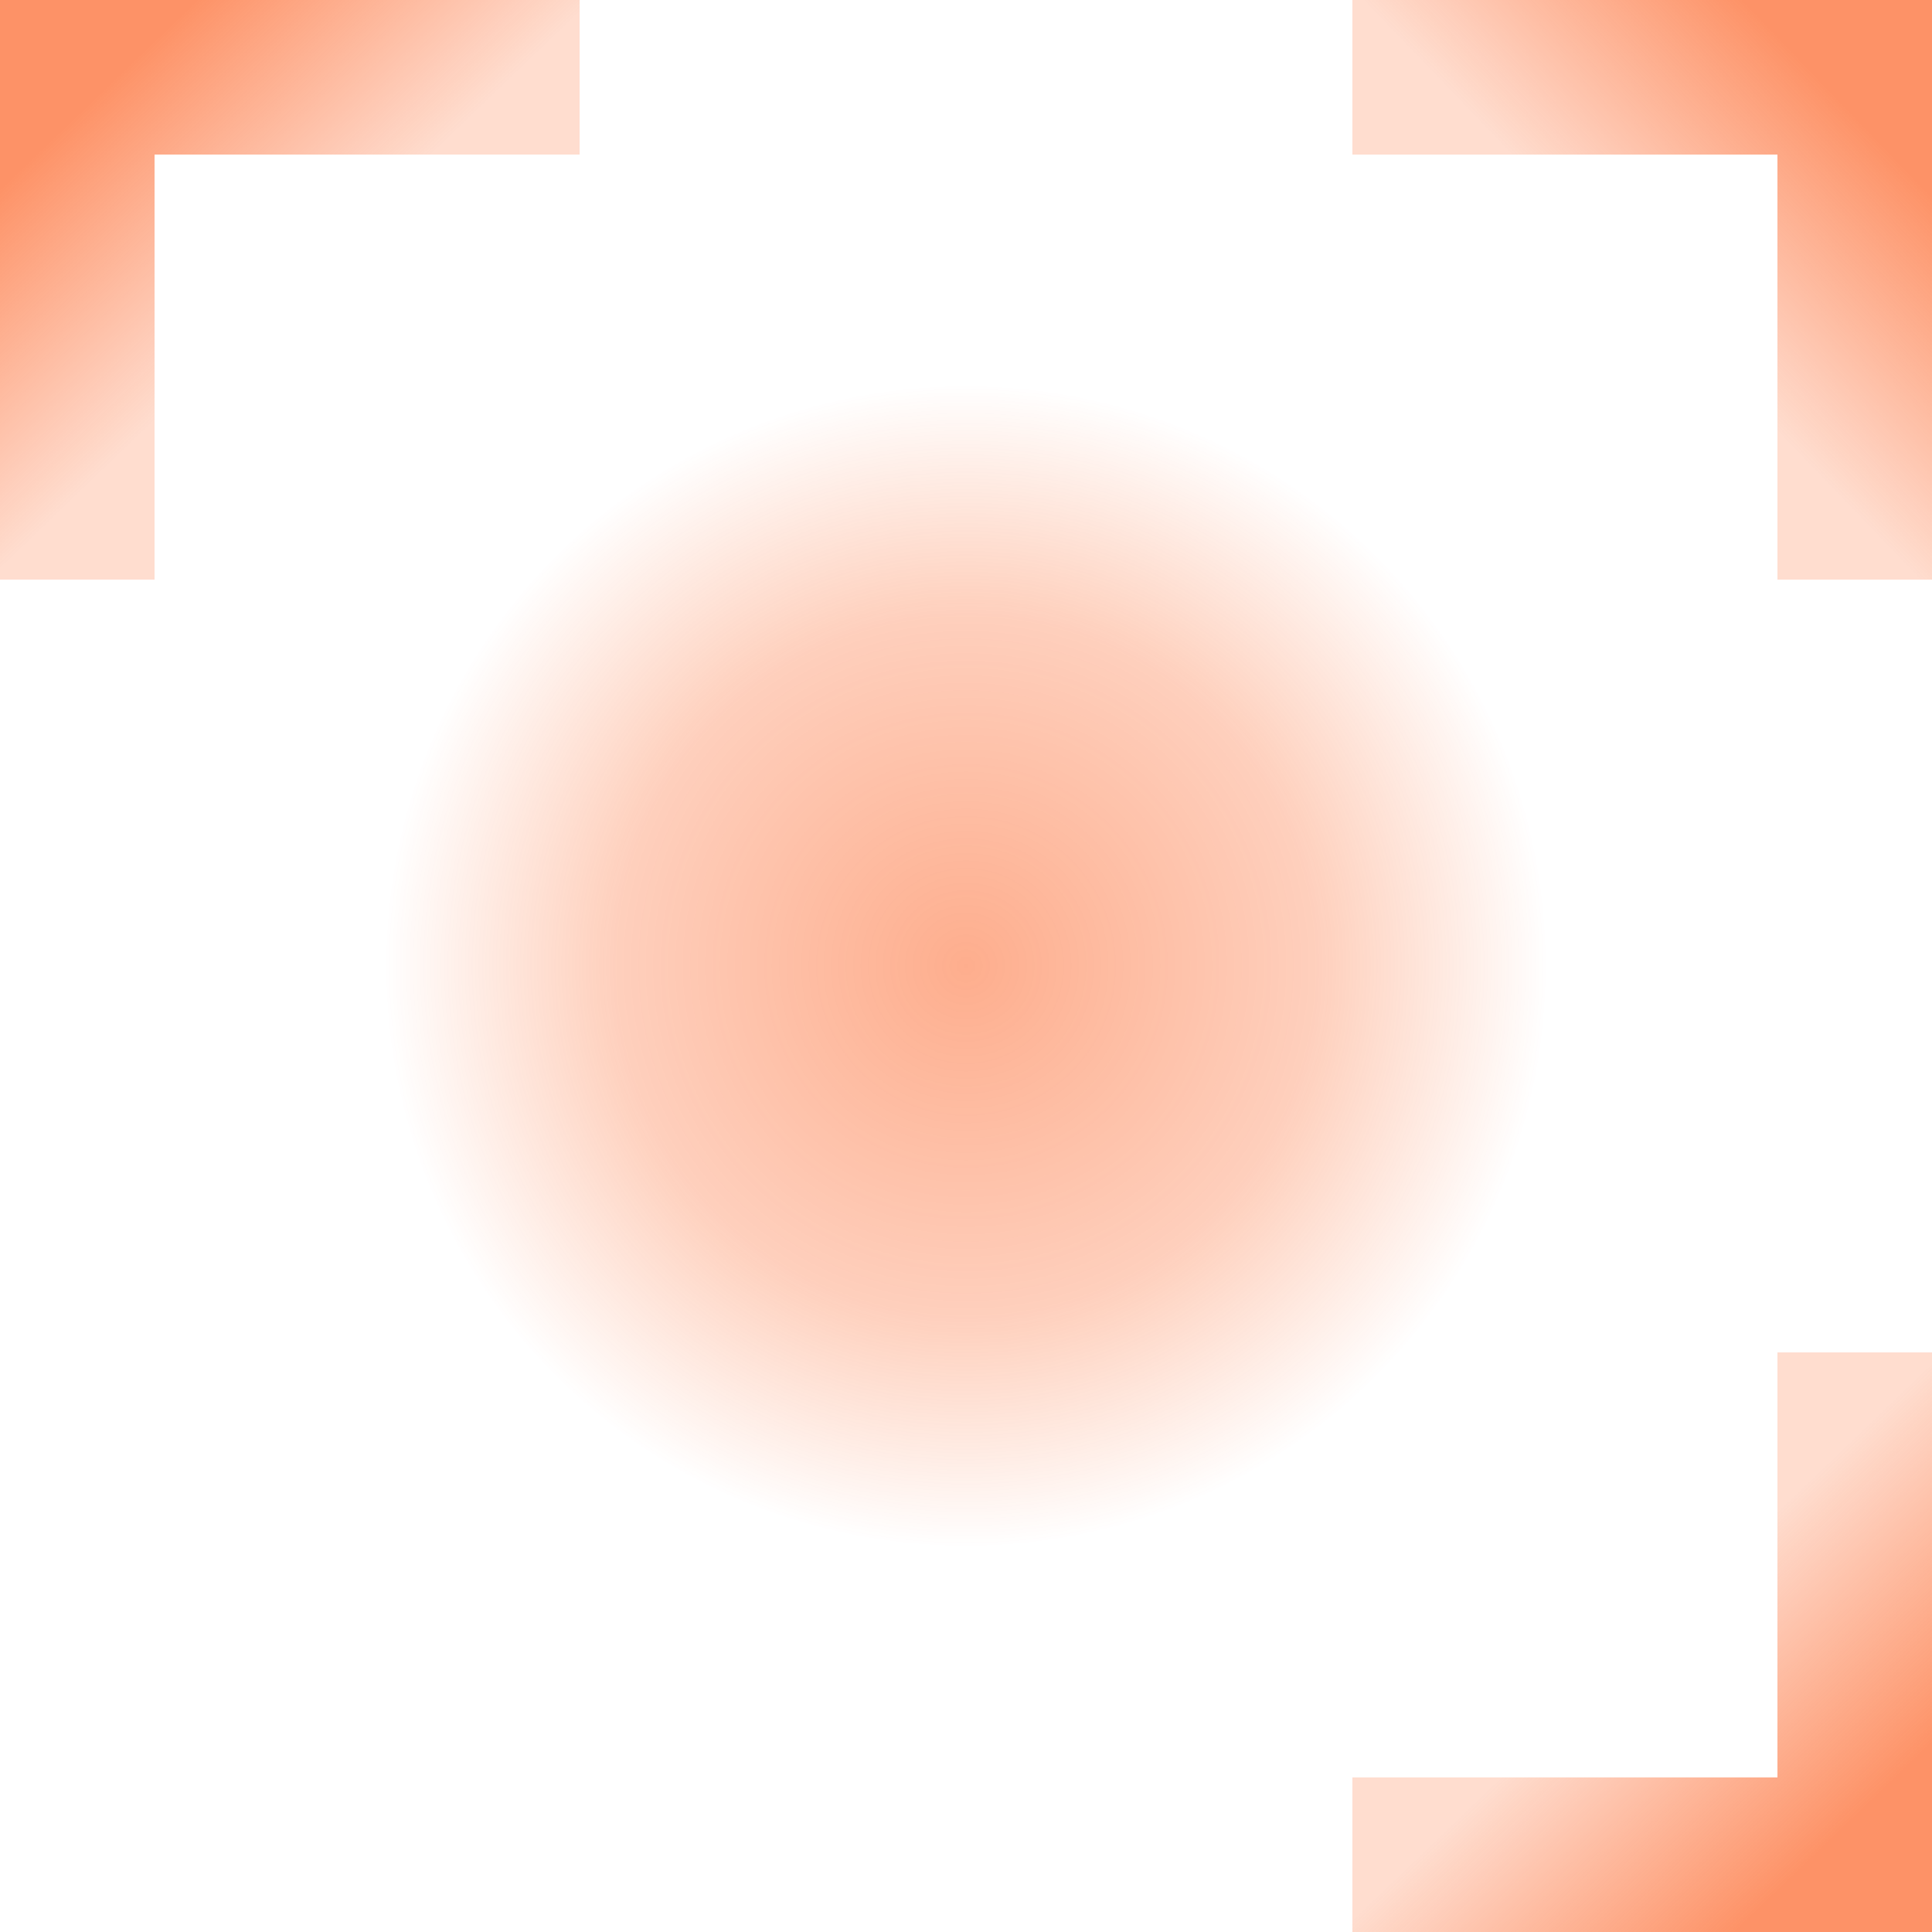
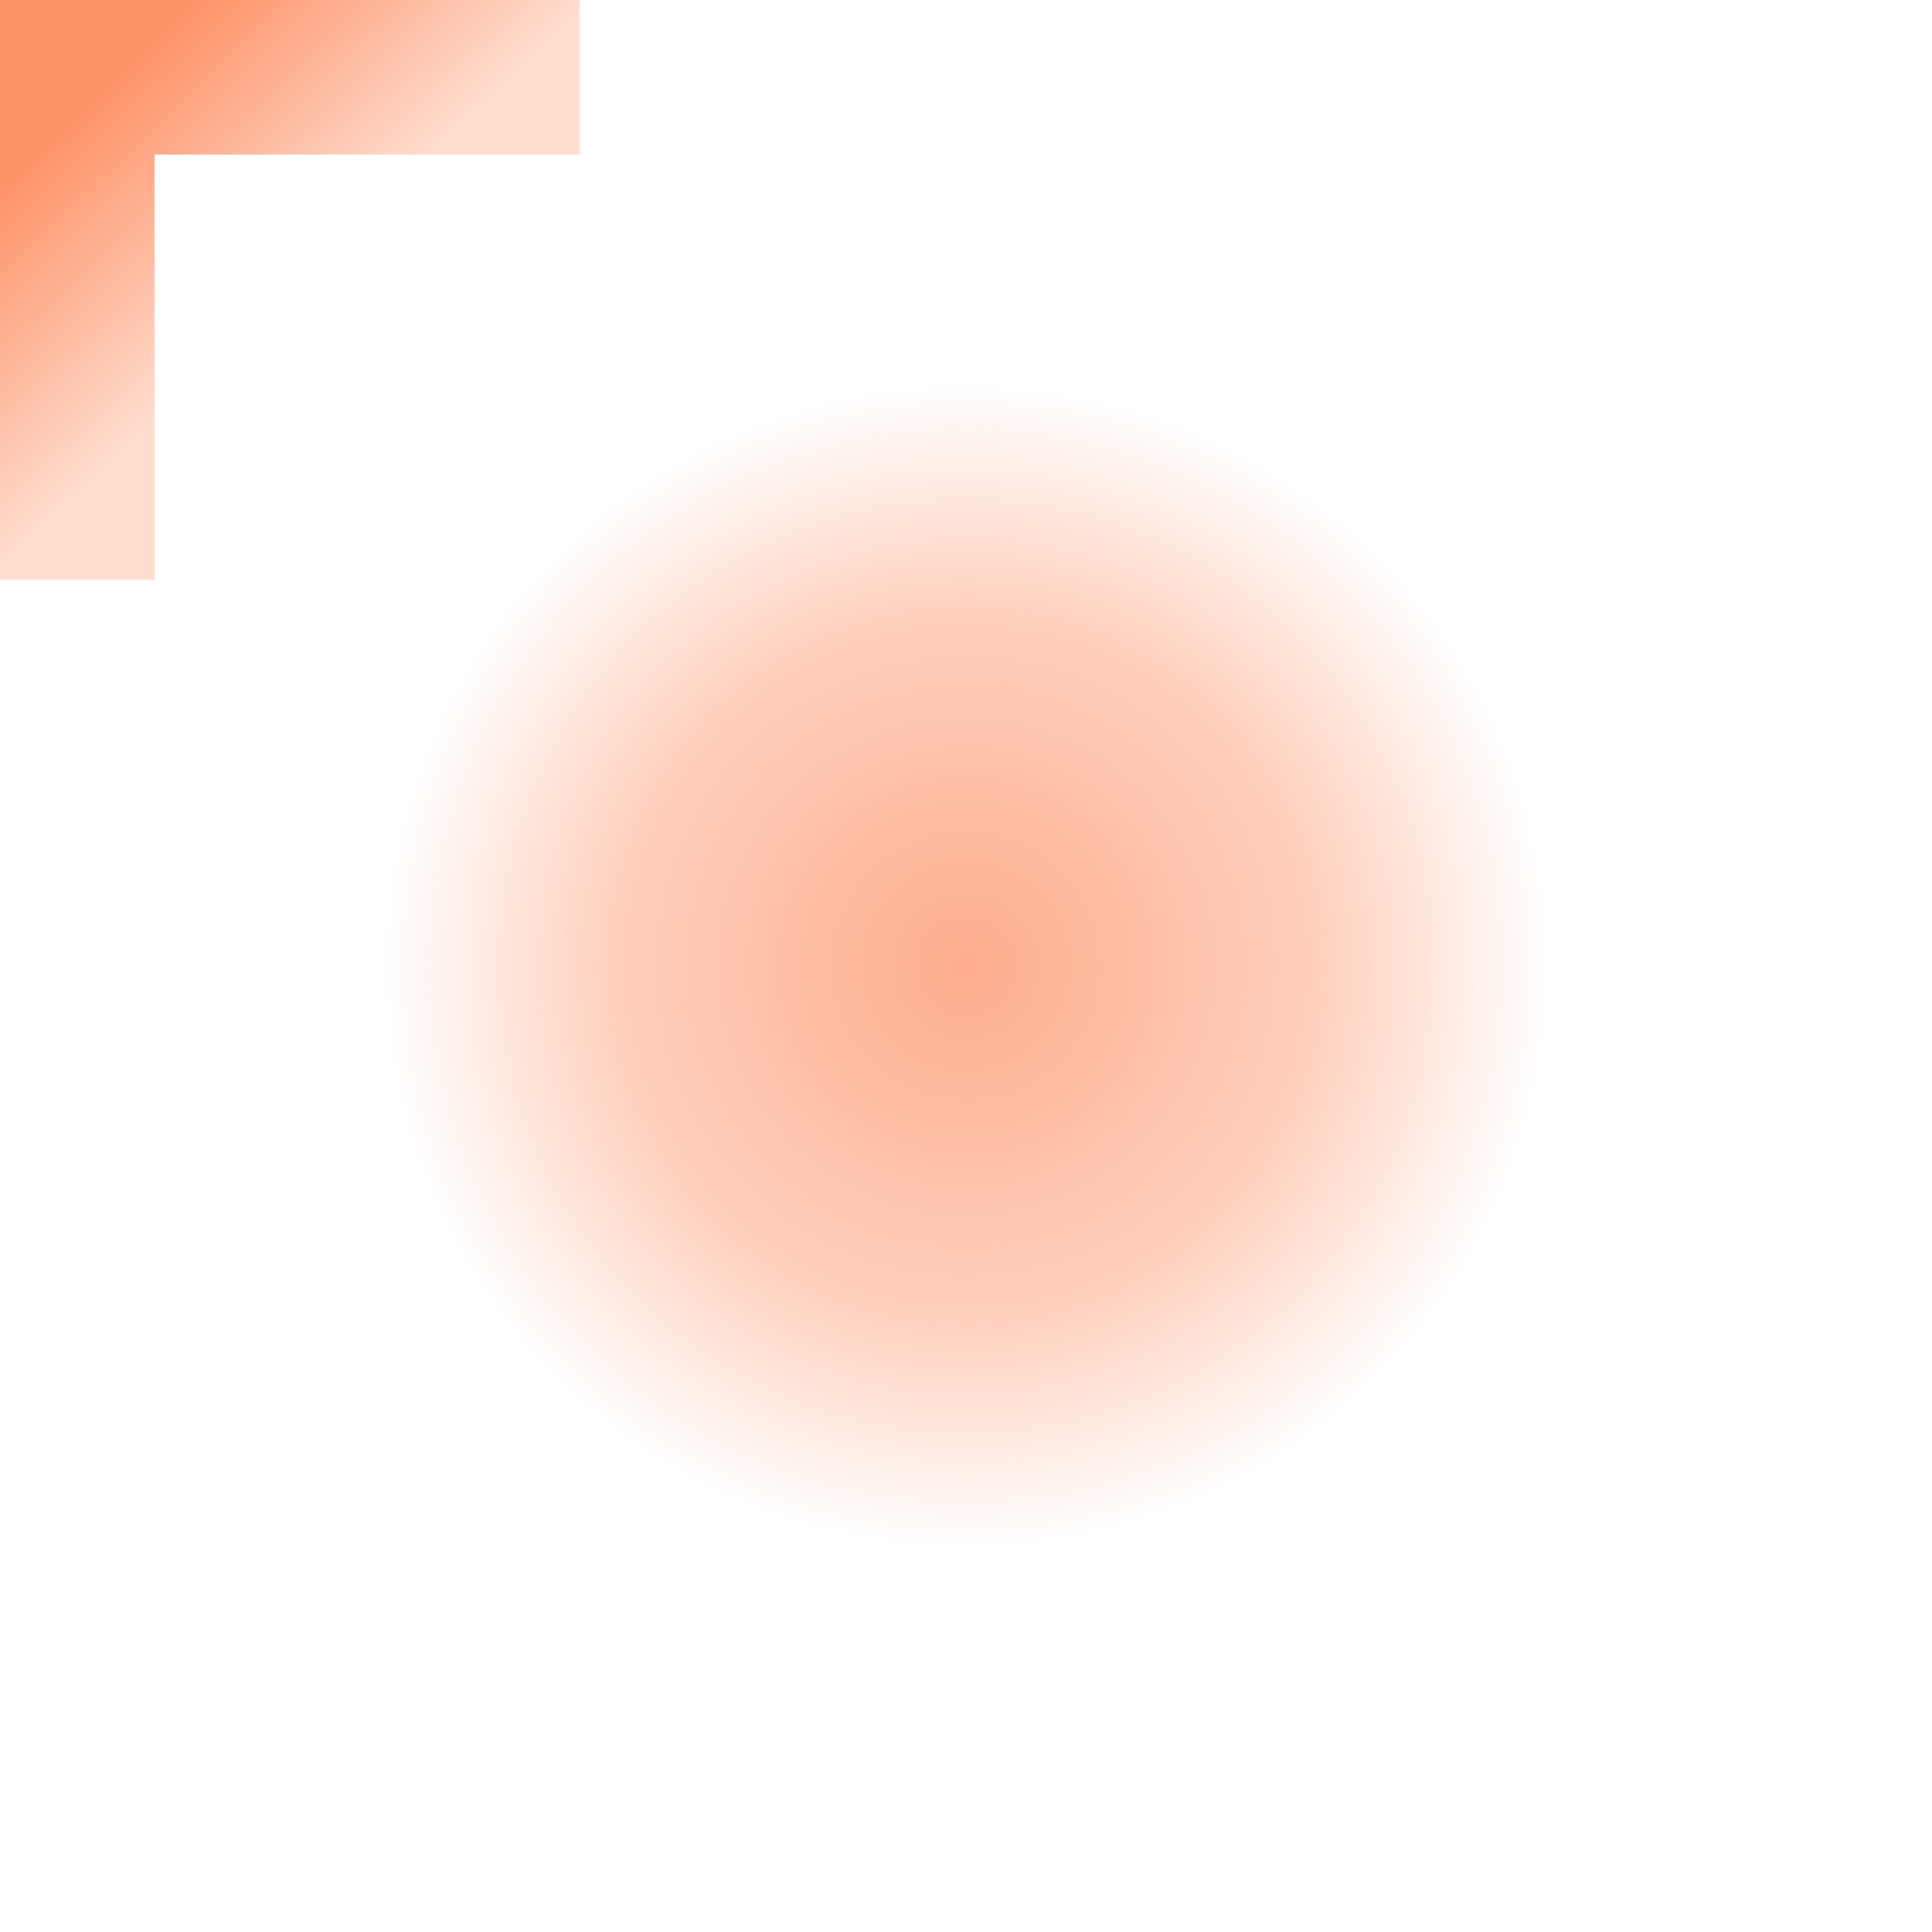
<svg xmlns="http://www.w3.org/2000/svg" width="127" height="127" viewBox="0 0 127 127" fill="none">
  <ellipse cx="63.5" cy="63.5" rx="38.1" ry="38.1" fill="url(#paint0_radial_287_1617)" />
  <path d="M38.1 0V10.16H10.16V38.1H-0V0H38.1Z" fill="url(#paint1_linear_287_1617)" />
-   <path d="M88.9 127L88.9 116.84L116.84 116.84L116.84 88.9L127 88.9L127 127L88.9 127Z" fill="url(#paint2_linear_287_1617)" />
-   <path d="M127 38.101L116.84 38.101L116.84 10.161L88.9 10.161L88.9 0L127 0L127 38.101Z" fill="url(#paint3_linear_287_1617)" />
  <defs>
    <radialGradient id="paint0_radial_287_1617" cx="0" cy="0" r="1" gradientUnits="userSpaceOnUse" gradientTransform="translate(63.5 63.5) rotate(90) scale(38.1 38.1)">
      <stop stop-color="#FC4A02" stop-opacity="0.45" />
      <stop offset="0.6" stop-color="#FC4A02" stop-opacity="0.265" />
      <stop offset="1" stop-color="#FC4A02" stop-opacity="0" />
    </radialGradient>
    <linearGradient id="paint1_linear_287_1617" x1="6.985" y1="5.715" x2="38.1" y2="38.1" gradientUnits="userSpaceOnUse">
      <stop stop-color="#FC4A02" stop-opacity="0.6" />
      <stop offset="0.4" stop-color="#FC4A02" stop-opacity="0.19" />
    </linearGradient>
    <linearGradient id="paint2_linear_287_1617" x1="120.015" y1="121.285" x2="88.9" y2="88.9" gradientUnits="userSpaceOnUse">
      <stop stop-color="#FC4A02" stop-opacity="0.6" />
      <stop offset="0.4" stop-color="#FC4A02" stop-opacity="0.19" />
    </linearGradient>
    <linearGradient id="paint3_linear_287_1617" x1="121.284" y1="6.986" x2="88.9" y2="38.101" gradientUnits="userSpaceOnUse">
      <stop stop-color="#FC4A02" stop-opacity="0.6" />
      <stop offset="0.4" stop-color="#FC4A02" stop-opacity="0.19" />
    </linearGradient>
  </defs>
</svg>